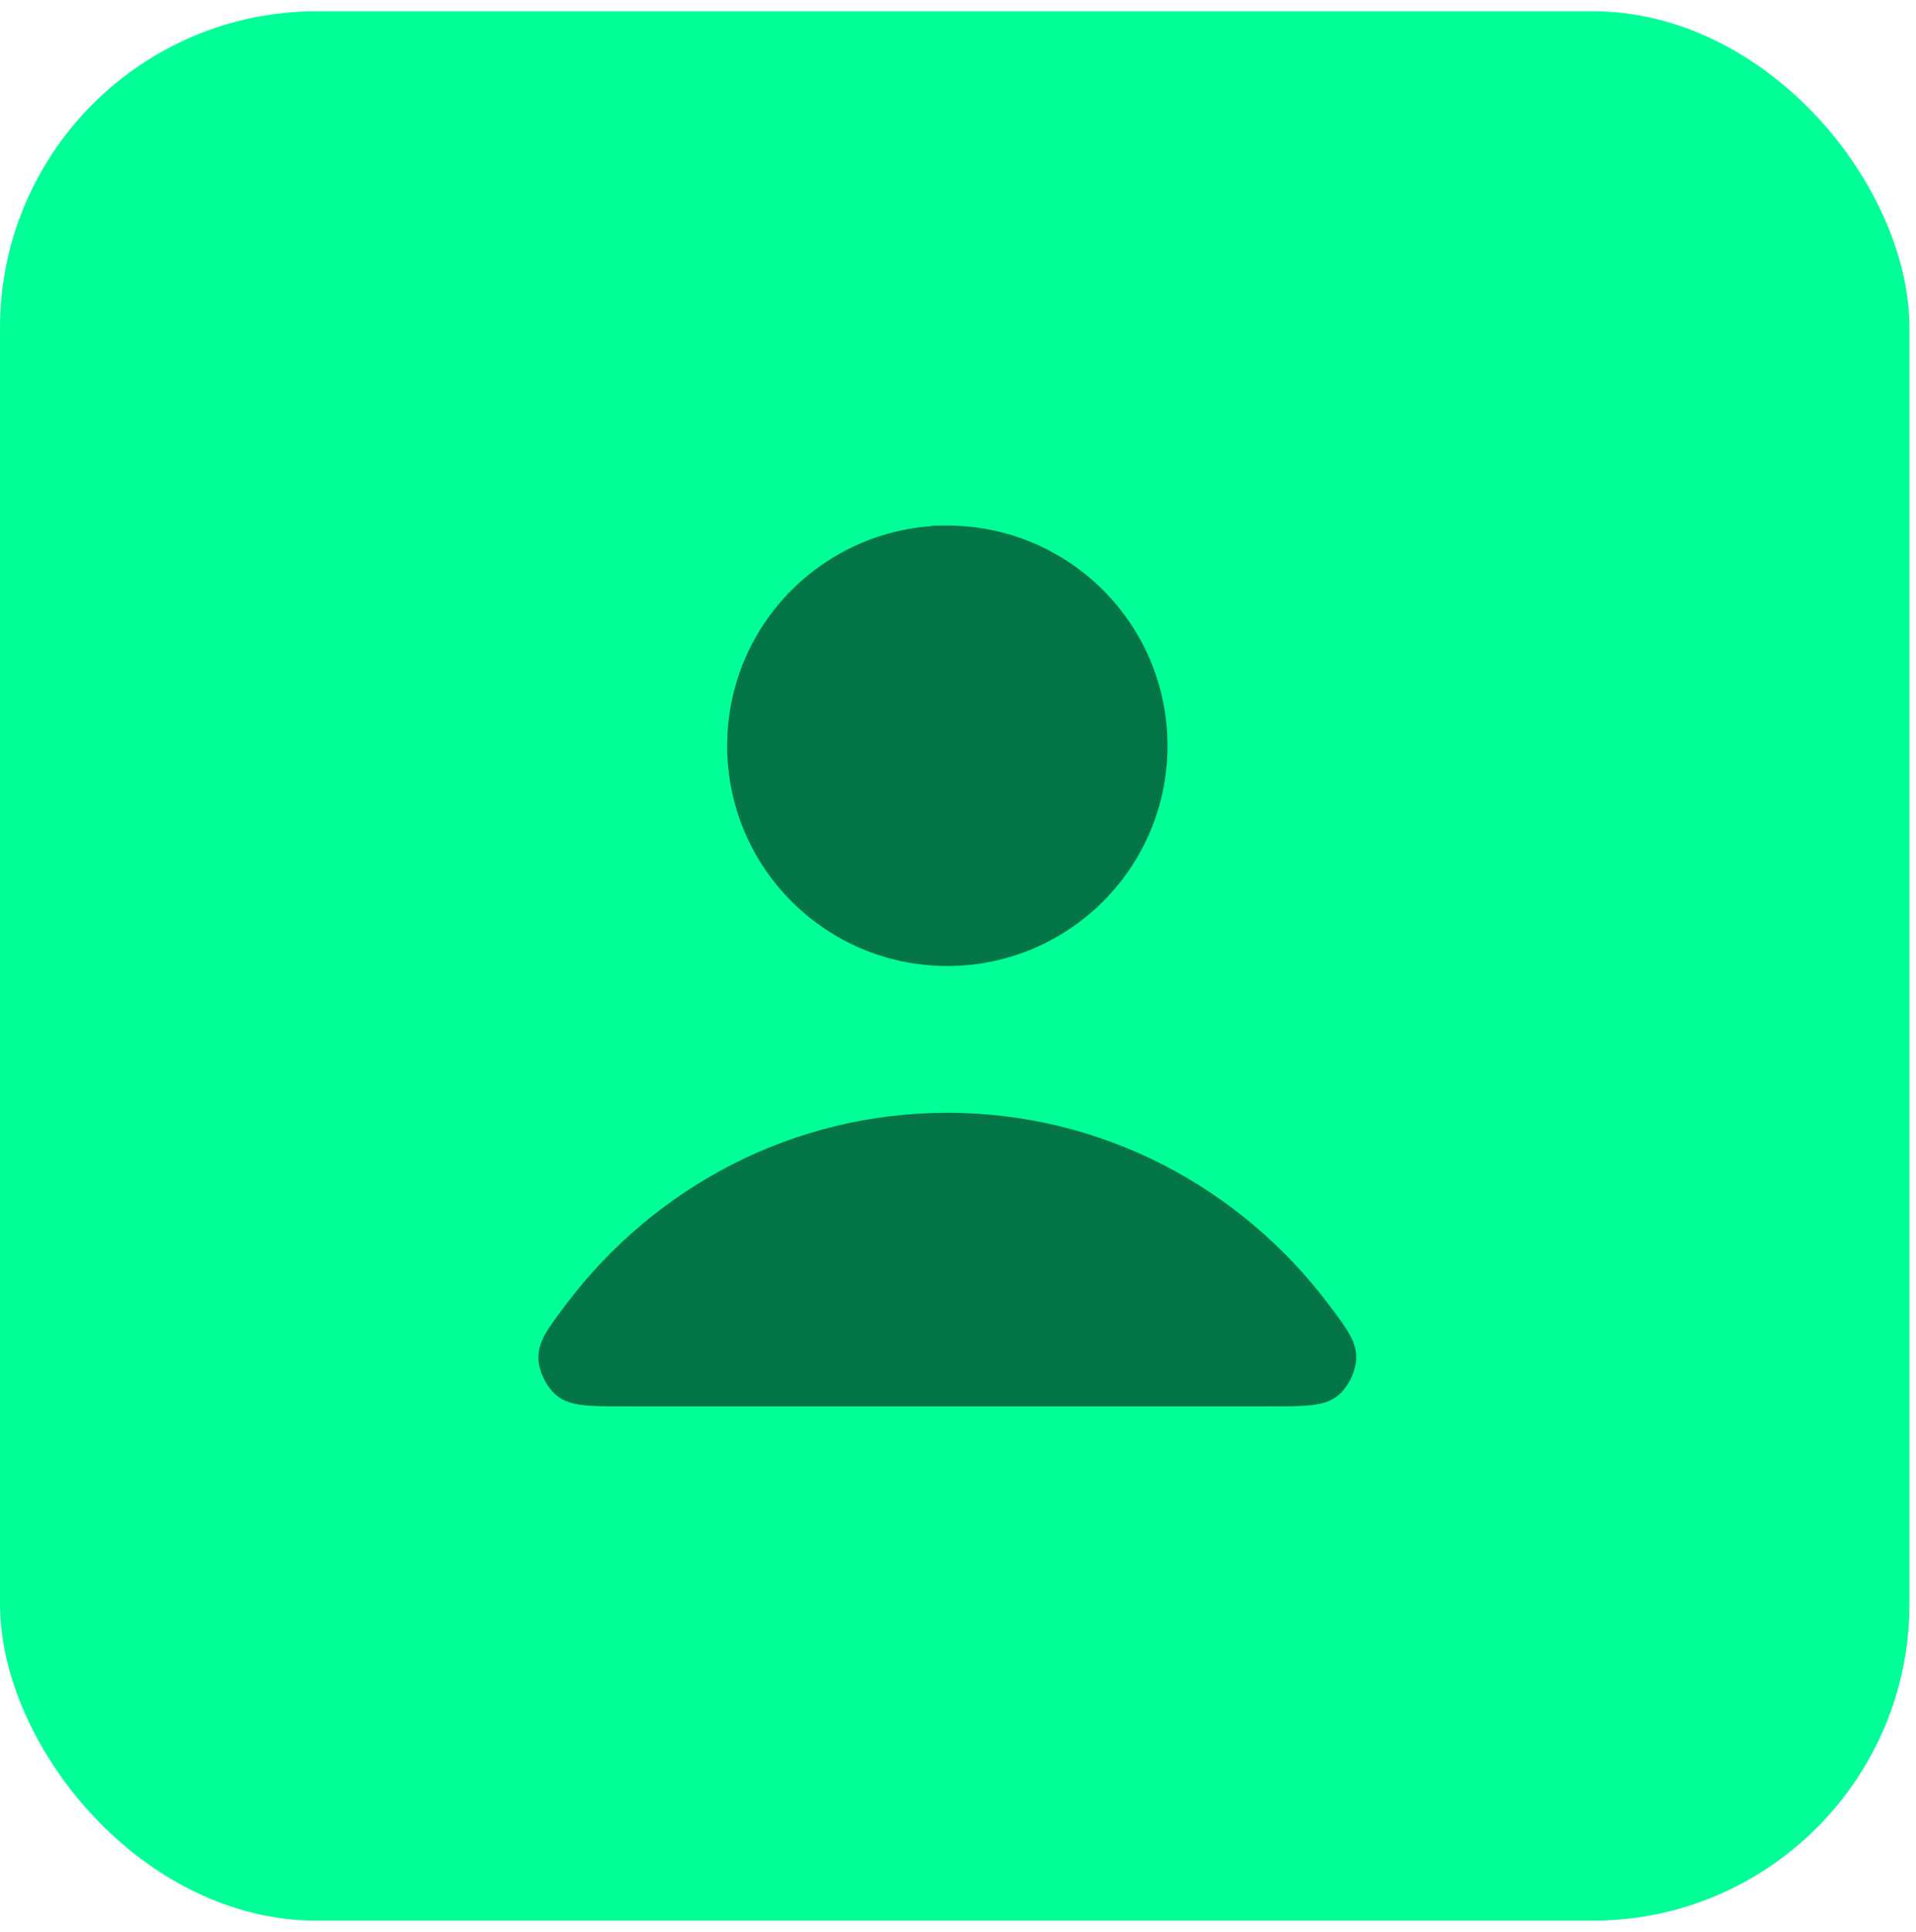
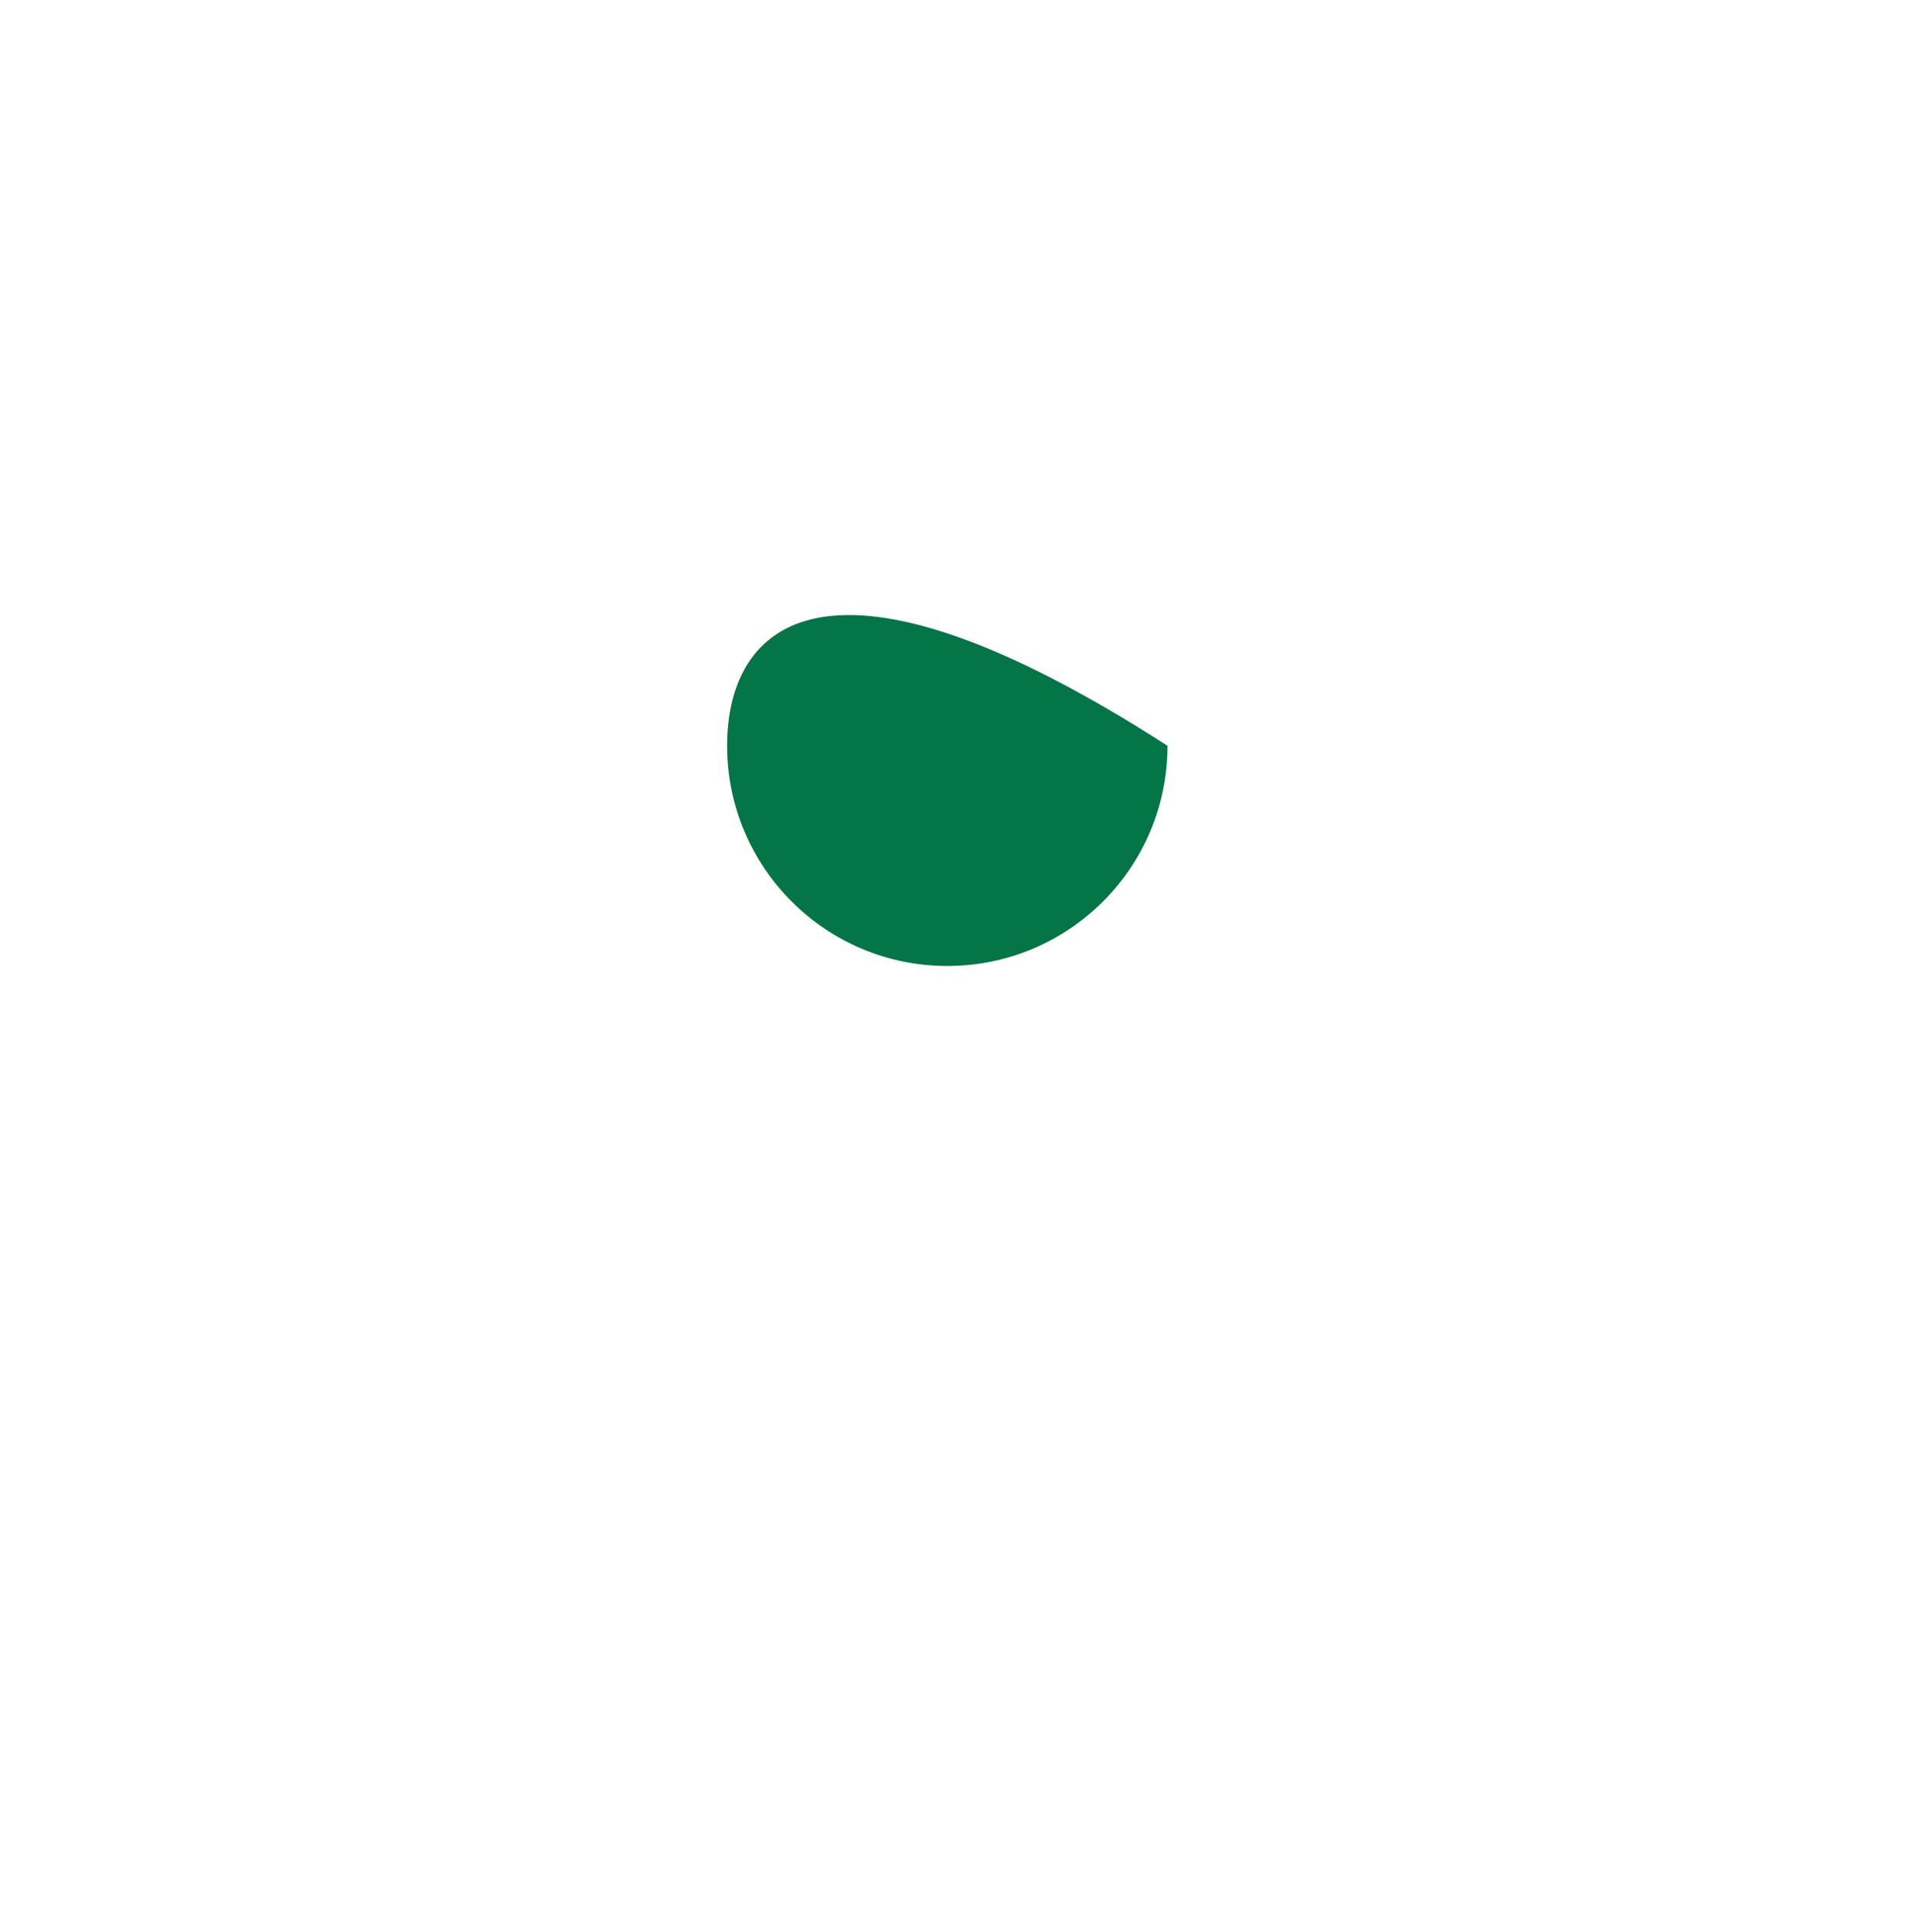
<svg xmlns="http://www.w3.org/2000/svg" width="121" height="122" viewBox="0 0 121 122" fill="none">
-   <rect y="0.713" width="120.587" height="120.587" rx="20" fill="#00FF97" />
-   <path d="M59.825 70.278C50.029 70.278 41.318 75.007 35.772 82.348C34.578 83.927 33.981 84.717 34.001 85.785C34.016 86.61 34.533 87.65 35.182 88.159C36.022 88.819 37.186 88.819 39.514 88.819H80.137C82.465 88.819 83.629 88.819 84.469 88.159C85.118 87.65 85.635 86.61 85.651 85.785C85.67 84.717 85.073 83.927 83.88 82.348C78.333 75.007 69.622 70.278 59.825 70.278Z" fill="#047547" />
-   <path d="M59.825 61.007C67.505 61.007 73.731 54.781 73.731 47.101C73.731 39.421 67.505 33.195 59.825 33.195C52.145 33.195 45.92 39.421 45.92 47.101C45.92 54.781 52.145 61.007 59.825 61.007Z" fill="#047547" />
-   <path d="M59.596 33.195V46.385" stroke="#047547" stroke-width="1.5" />
-   <path d="M66.189 39.79L52.999 39.79" stroke="#047547" stroke-width="1.5" />
+   <path d="M59.825 61.007C67.505 61.007 73.731 54.781 73.731 47.101C52.145 33.195 45.92 39.421 45.92 47.101C45.92 54.781 52.145 61.007 59.825 61.007Z" fill="#047547" />
</svg>